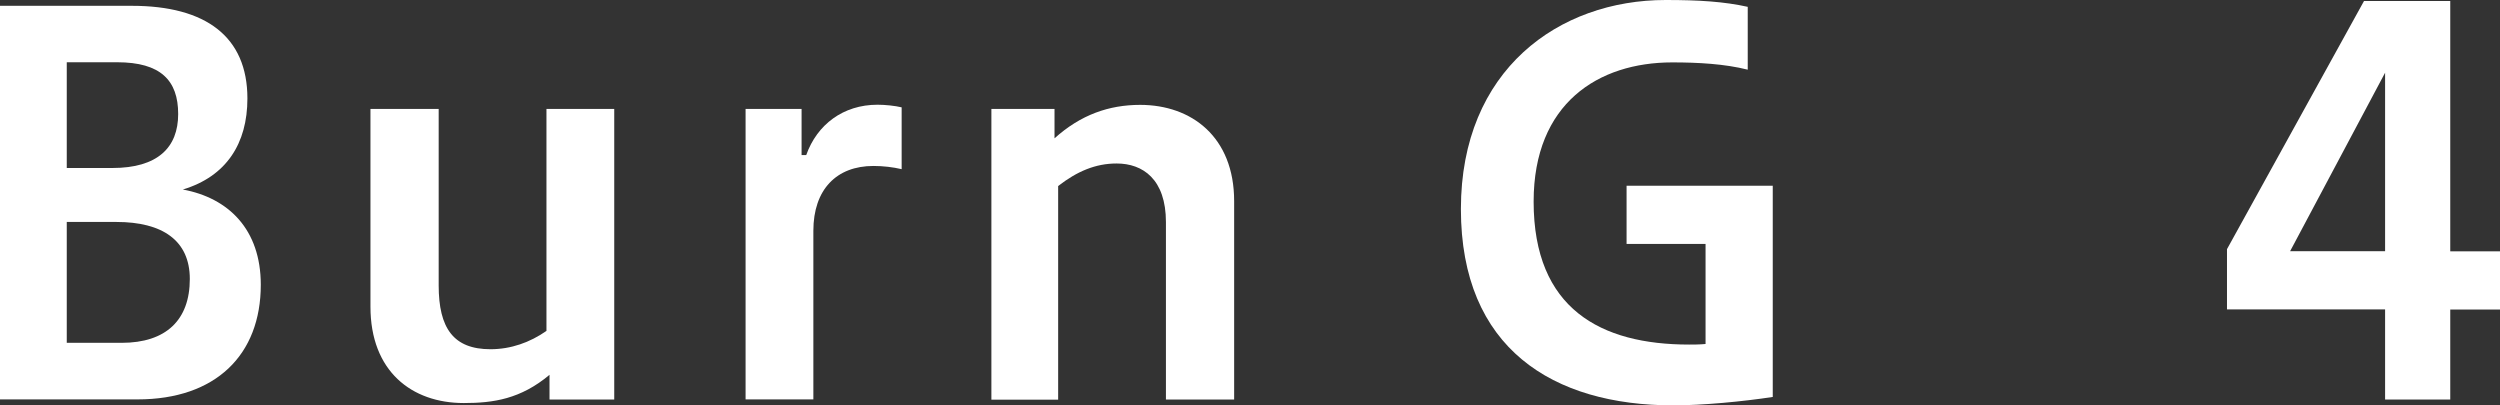
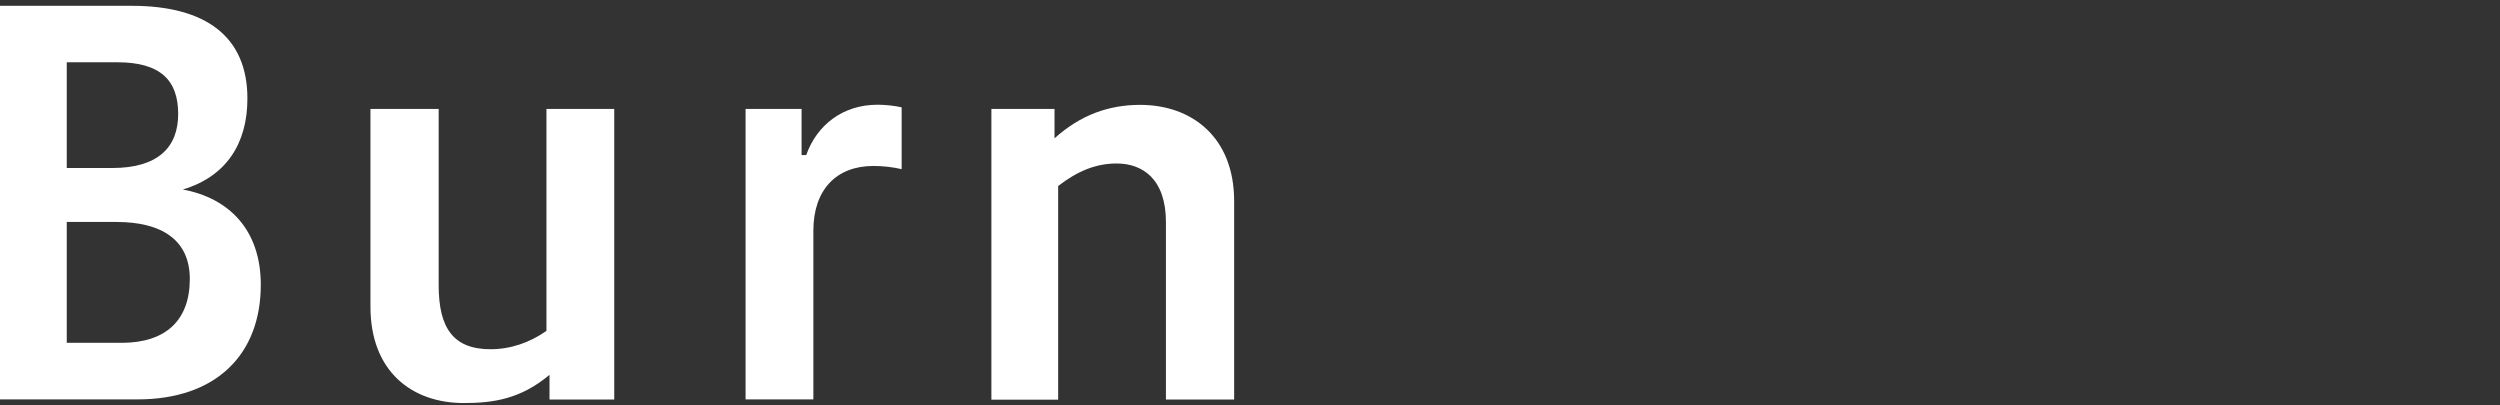
<svg xmlns="http://www.w3.org/2000/svg" id="_レイヤー_2" data-name="レイヤー 2" viewBox="0 0 171.88 27.86">
  <rect x="0" y="0" width="171.88" height="27.86" fill="#333333" stroke="none" />
  <defs>
    <style>
      .cls-1 {
        fill: #fff;
      }
    </style>
  </defs>
  <g id="_変更部分data" data-name="変更部分data">
    <g>
      <path class="cls-1" d="M0,27.46V.4h9.07c5.08,0,7.94,2.12,7.94,6.37,0,3.1-1.45,5.36-4.44,6.26,3.14.58,5.36,2.74,5.36,6.55,0,4.82-3.1,7.88-8.47,7.88H0ZM4.59,4.28v7.27h3.14c3.1,0,4.52-1.4,4.52-3.71s-1.2-3.56-4.2-3.56h-3.46ZM4.59,15.26v8.31h3.77c3.07,0,4.69-1.58,4.69-4.39,0-2.66-1.9-3.92-5.04-3.92h-3.42Z" />
      <path class="cls-1" d="M37.78,27.46v-1.69c-1.98,1.66-3.85,1.94-5.89,1.94-3.6,0-6.42-2.2-6.42-6.62V7.49h4.69v12.13c0,2.95,1.02,4.39,3.56,4.39,1.41,0,2.72-.47,3.85-1.26V7.49h4.66v19.98h-4.44Z" />
      <path class="cls-1" d="M51.26,27.46V7.49h3.85v3.17h.32c.74-2.09,2.54-3.46,4.9-3.46.53,0,1.2.07,1.66.18v4.25c-.6-.14-1.27-.22-1.94-.22-2.54,0-4.13,1.62-4.13,4.46v11.59h-4.66Z" />
      <path class="cls-1" d="M68.16,27.46V7.49h4.34v2.02c1.8-1.62,3.74-2.3,5.89-2.3,3.53,0,6.46,2.2,6.46,6.62v13.64h-4.69v-12.2c0-2.95-1.59-4.03-3.39-4.03-1.45,0-2.72.54-4.02,1.55v14.69h-4.59Z" />
-       <path class="cls-1" d="M121.89,27.29c-2.08.32-4.87.58-6.84.58-8.29,0-14.61-3.92-14.61-13.5S107.18,0,114.52,0c2.29,0,4.02.11,5.64.47v4.32c-1.59-.4-3.42-.5-5.19-.5-5.08,0-9.53,2.81-9.53,9.57,0,7.38,4.62,9.83,10.69,9.83.32,0,.71,0,1.13-.04v-6.88h-5.43v-4h10.05v14.51Z" />
-       <path class="cls-1" d="M163.98,27.46v-6.19h-10.87v-4.14L162.53.07h5.93v17.21h3.42v4h-3.42v6.19h-4.48ZM163.98,17.28V5l-6.53,12.27h6.53Z" />
    </g>
  </g>
</svg>